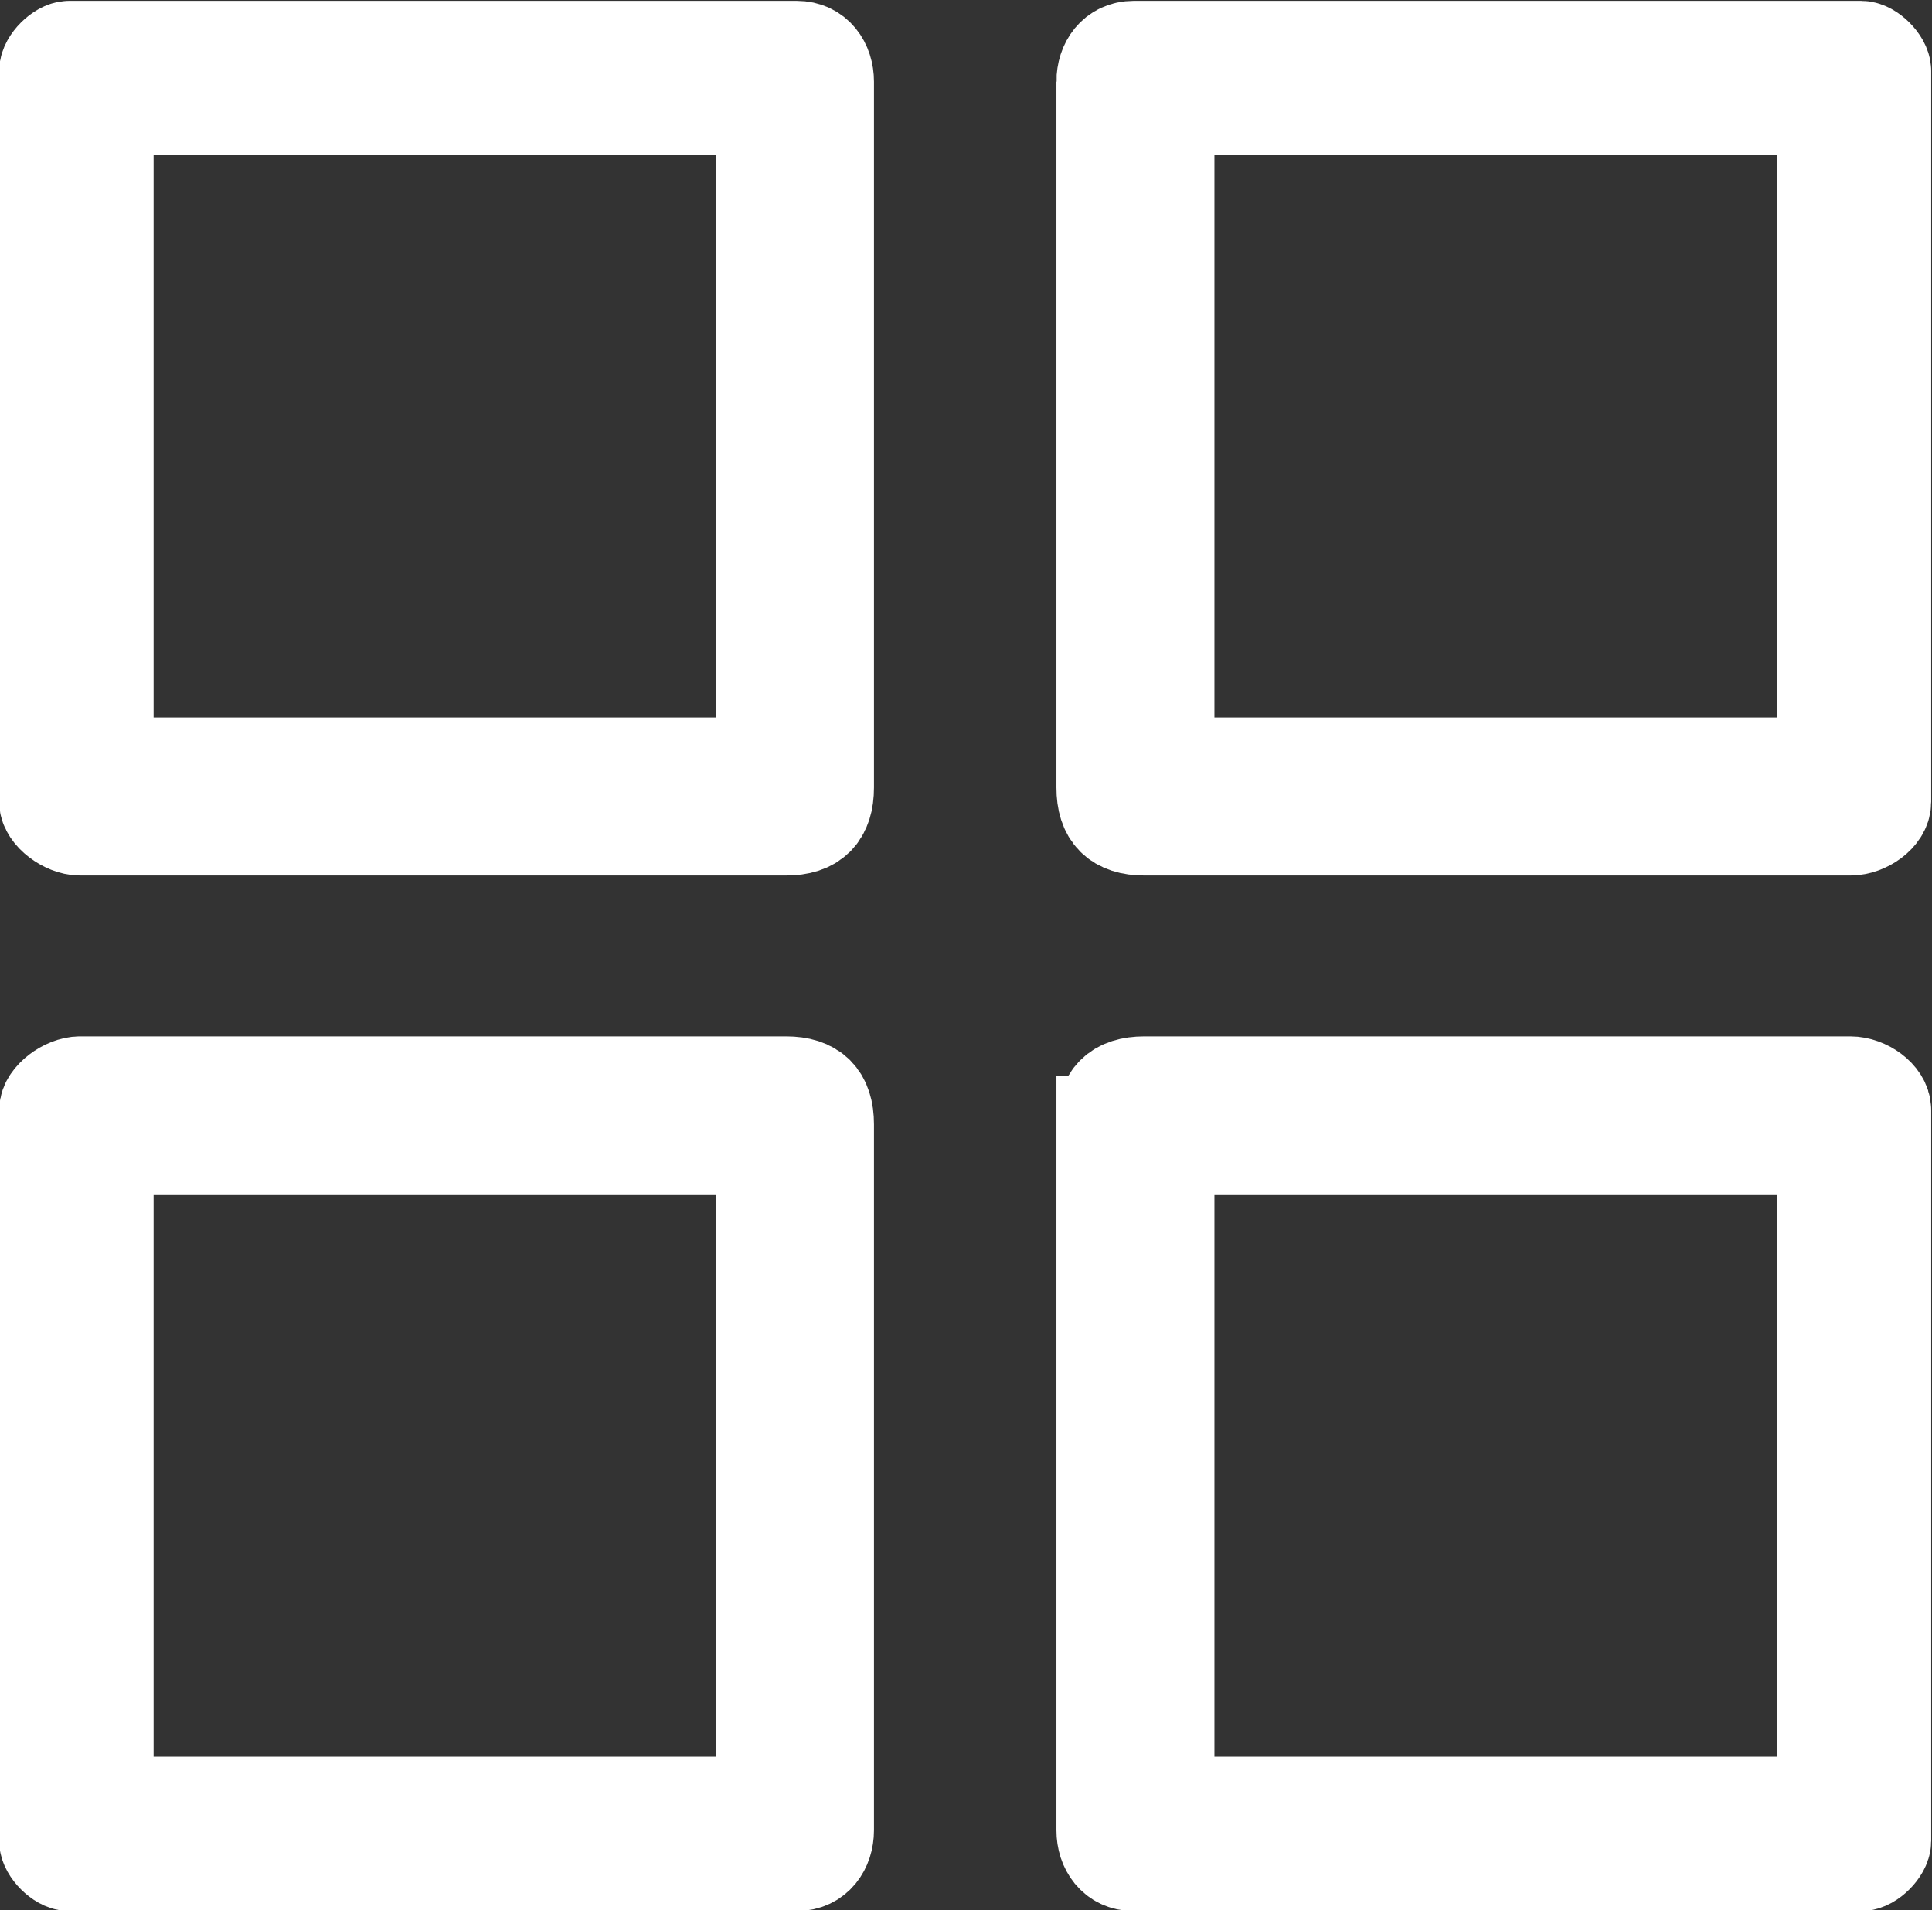
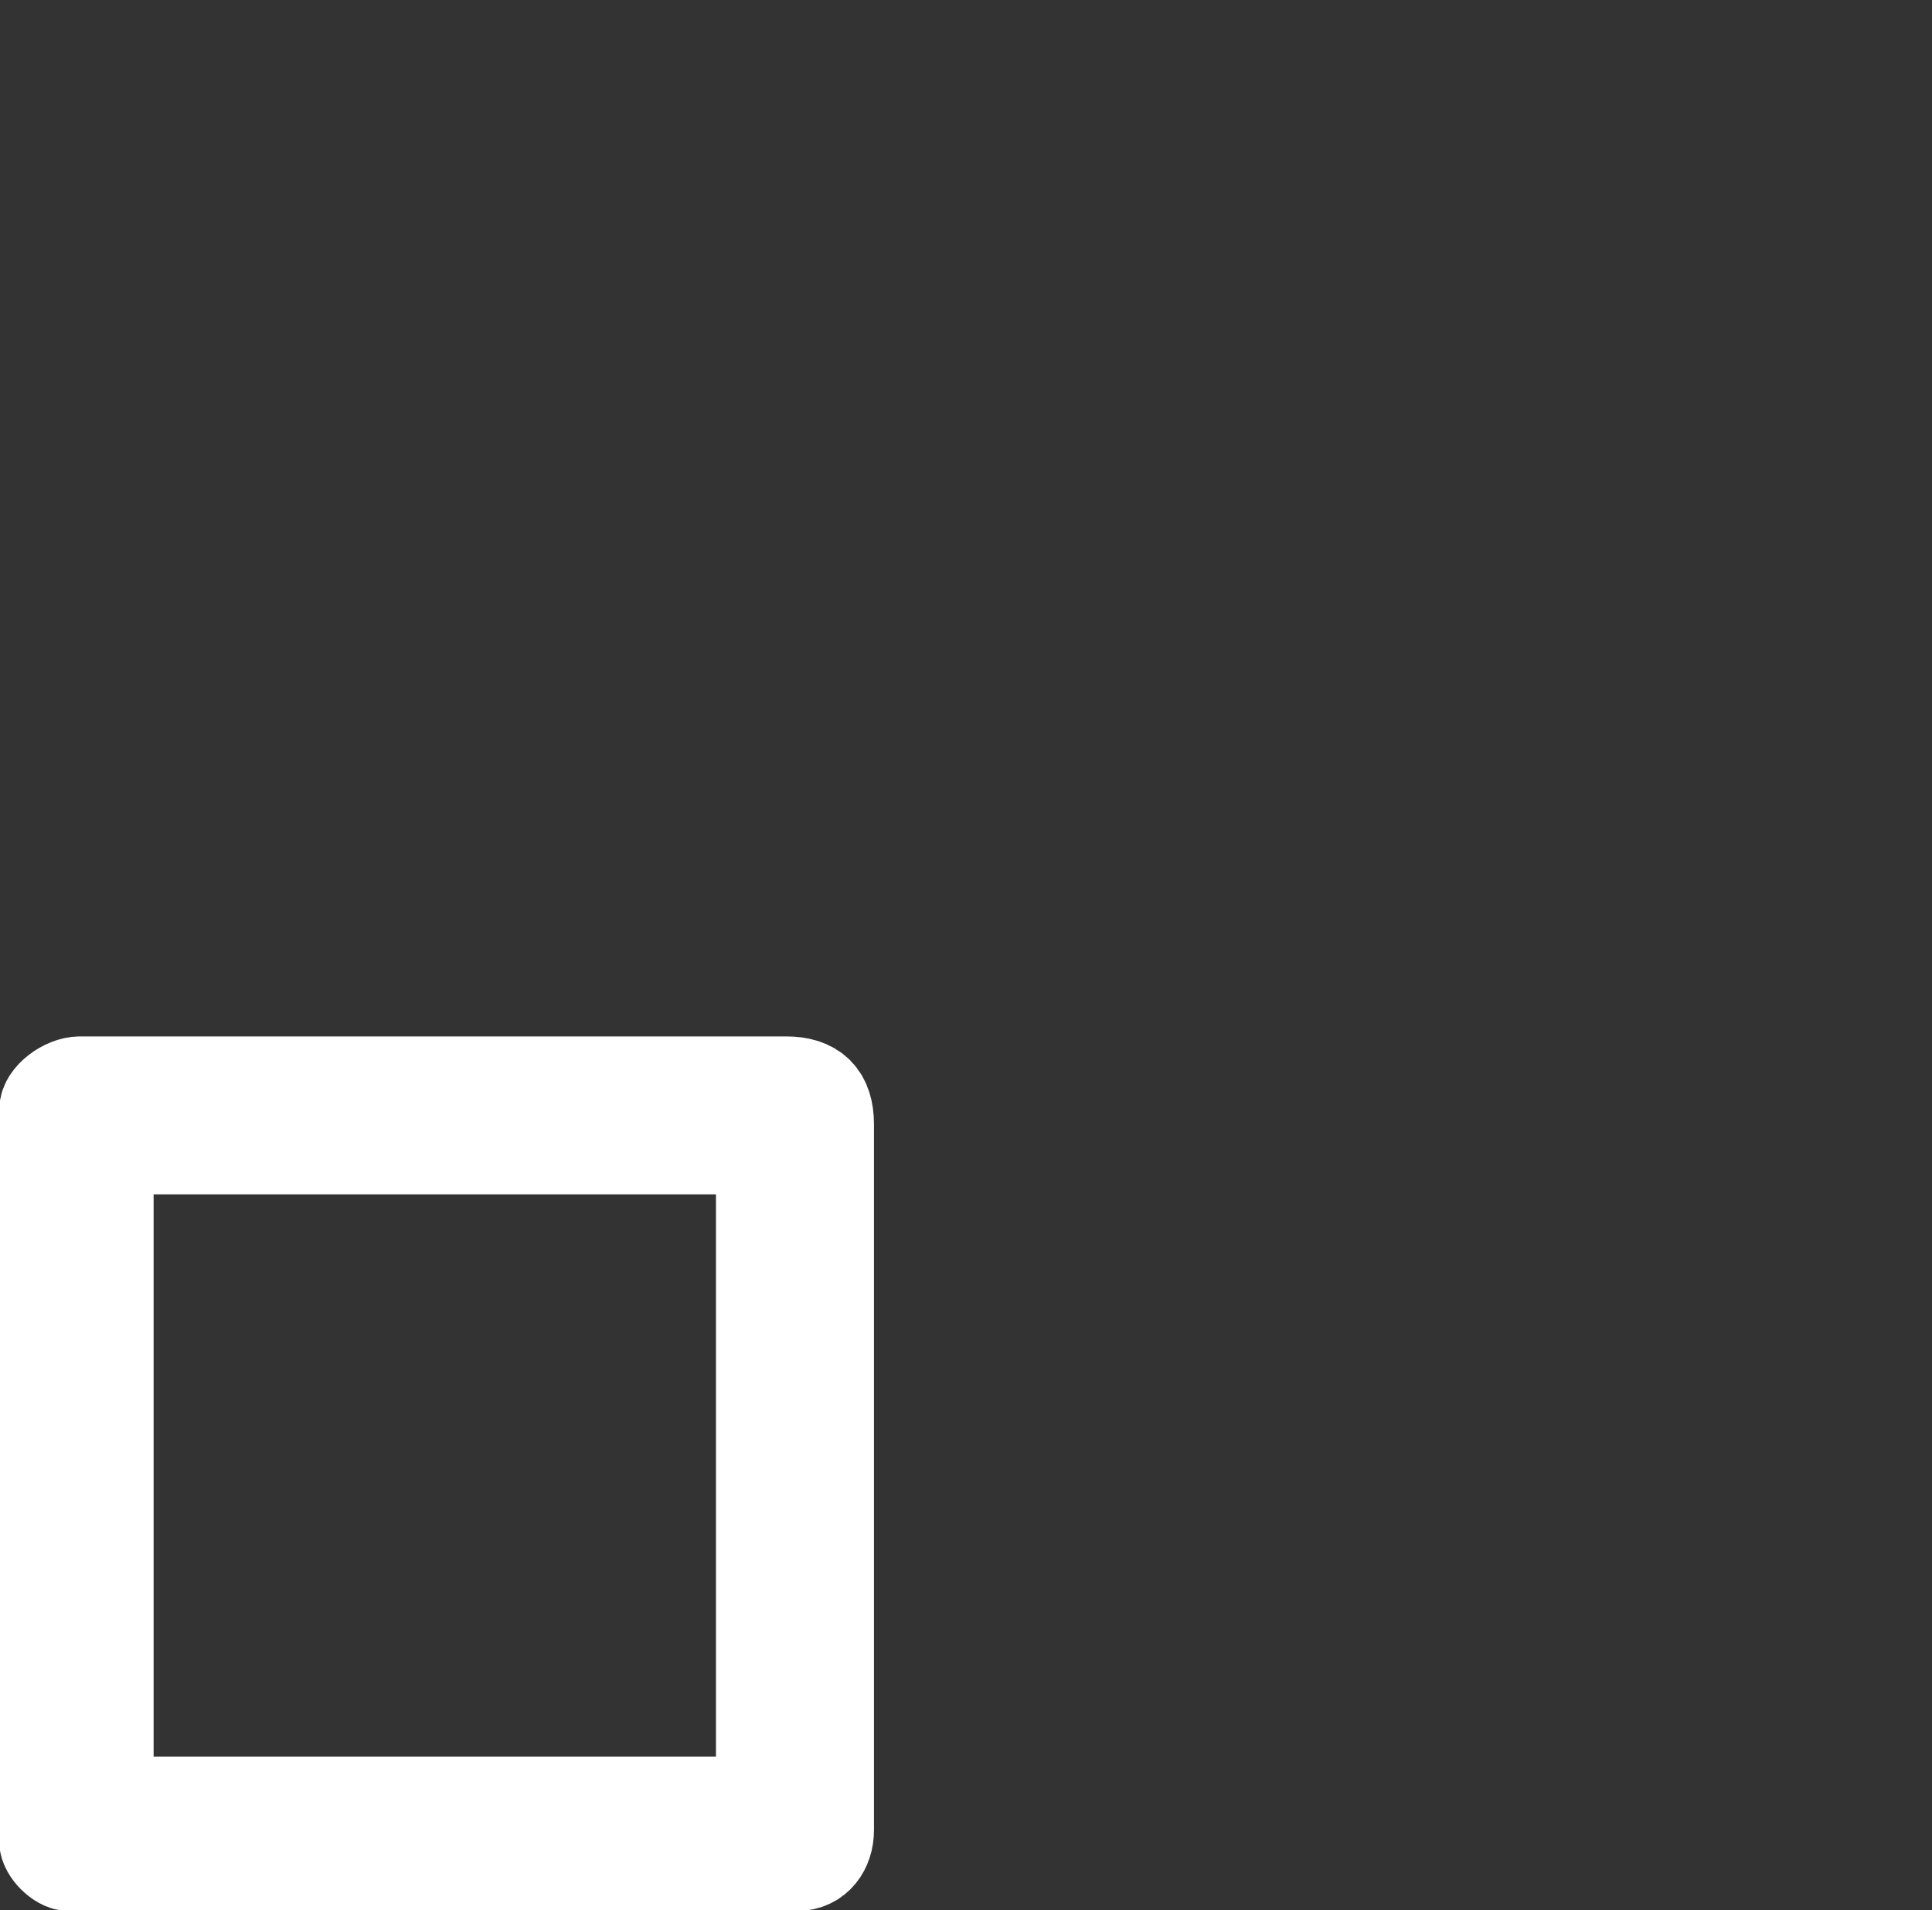
<svg xmlns="http://www.w3.org/2000/svg" xml:space="preserve" width="168.516mm" height="166.641mm" style="shape-rendering:geometricPrecision; text-rendering:geometricPrecision; image-rendering:optimizeQuality; fill-rule:evenodd; clip-rule:evenodd" viewBox="0 0 16851.64 16664.08">
  <rect x="0" y="0" width="16851.64" height="16664.08" fill="#333333" stroke="none" />
  <defs>
    <style type="text/css">  .str0 {stroke:white;stroke-width:846.67;stroke-miterlimit:22.926} .fil0 {fill:white}  </style>
  </defs>
  <g id="Слой_x0020_1">
    <g id="_105553205091712">
-       <path class="fil0 str0" d="M10169.38 9996.43l5751.78 0 0 5751.78 -5751.78 0 0 -5751.78zm-531.41 -187.56l0 6158.16c0,151.18 88.78,281.34 250.08,281.34l6345.71 0c75.27,0 187.56,-112.29 187.56,-187.56l0 -6376.97c0,-113.76 -152.42,-218.83 -281.33,-218.83l-6158.17 0c-234.34,0 -343.85,109.53 -343.85,343.86z" />
-       <path class="fil0 str0" d="M10169.38 931.12l5751.78 0 0 5751.79 -5751.78 0 0 -5751.79zm-531.41 -218.82l0 6158.16c0,234.33 109.51,343.85 343.85,343.85l6158.17 0c128.91,0 281.33,-105.07 281.33,-218.81l0 -6376.97c0,-75.28 -112.29,-187.56 -187.56,-187.56l-6345.71 0c-161.3,0 -250.08,130.14 -250.08,281.33z" />
      <path class="fil0 str0" d="M916.51 9996.43l5751.79 0 0 5751.78 -5751.79 0 0 -5751.78zm-500.15 -312.59l0 6376.97c0,75.27 112.29,187.56 187.56,187.56l6345.72 0c161.29,0 250.08,-130.16 250.08,-281.34l0 -6158.16c0,-234.33 -109.53,-343.86 -343.87,-343.86l-6158.15 0c-122.06,0 -281.34,119.27 -281.34,218.83z" />
-       <path class="fil0 str0" d="M916.51 931.12l5751.79 0 0 5751.79 -5751.79 0 0 -5751.79zm-500.15 -312.59l0 6376.97c0,99.54 159.28,218.81 281.34,218.81l6158.15 0c234.34,0 343.87,-109.52 343.87,-343.85l0 -6158.16c0,-151.19 -88.79,-281.33 -250.08,-281.33l-6345.72 0c-75.27,0 -187.56,112.28 -187.56,187.56z" />
    </g>
  </g>
</svg>